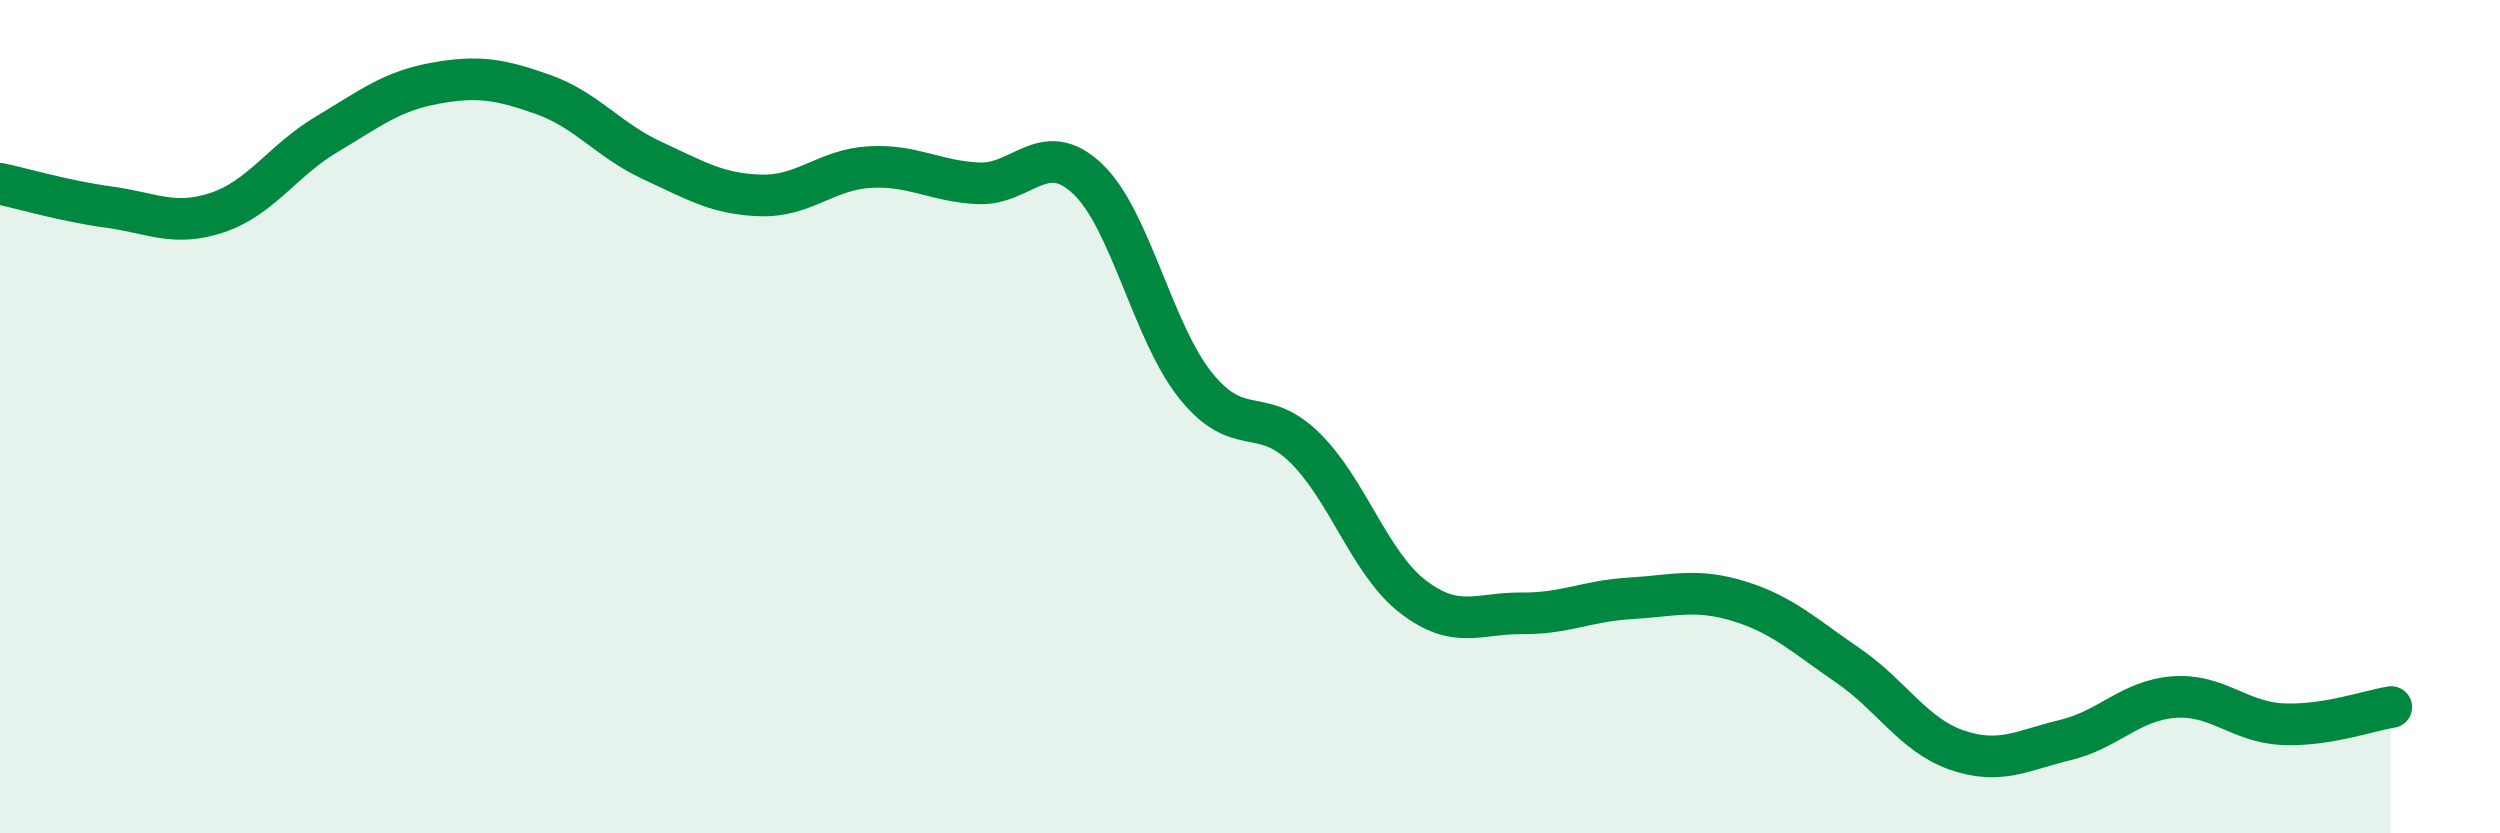
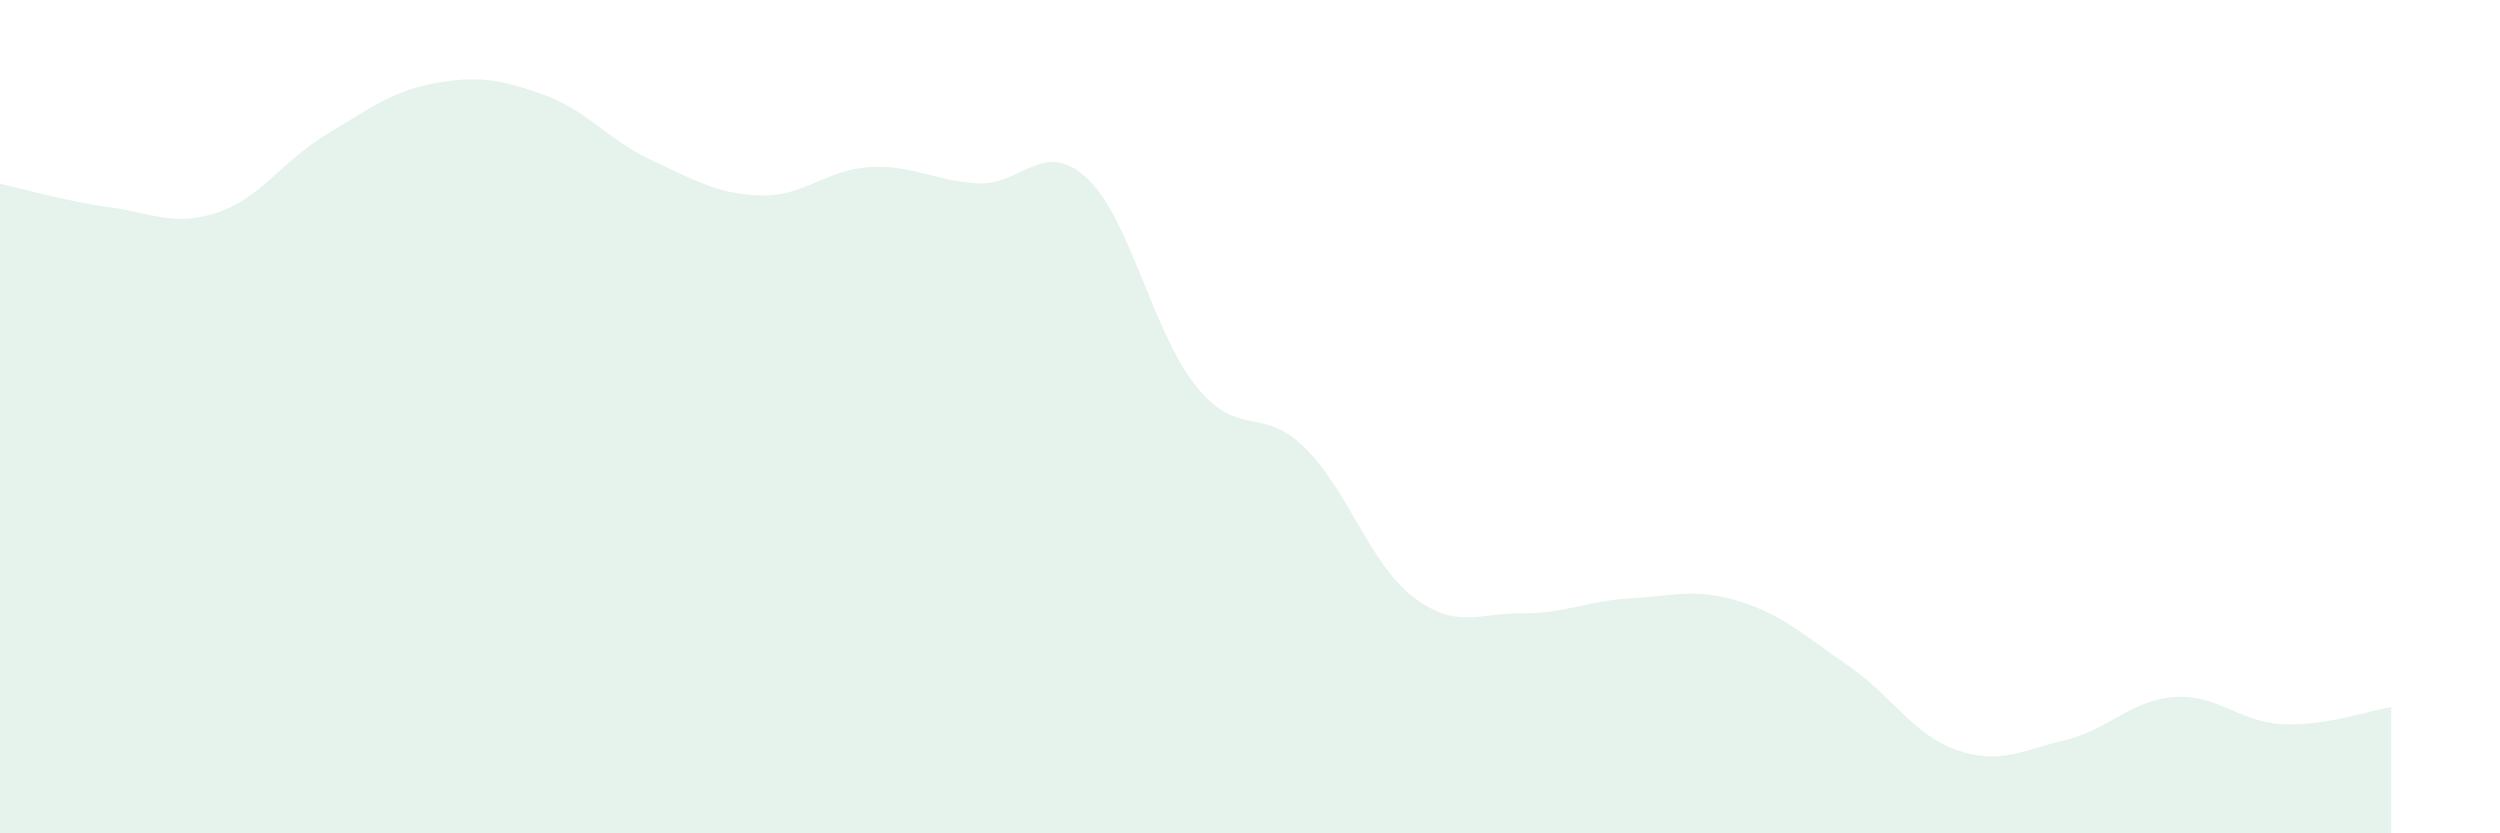
<svg xmlns="http://www.w3.org/2000/svg" width="60" height="20" viewBox="0 0 60 20">
  <path d="M 0,4.41 C 0.52,4.52 1.57,4.83 2.61,4.97 C 3.65,5.11 4.18,5.45 5.22,5.1 C 6.26,4.75 6.79,3.85 7.83,3.23 C 8.87,2.61 9.39,2.19 10.43,2 C 11.47,1.81 12,1.9 13.04,2.27 C 14.08,2.64 14.61,3.37 15.65,3.85 C 16.69,4.33 17.22,4.66 18.26,4.69 C 19.3,4.72 19.83,4.07 20.87,4.01 C 21.91,3.95 22.44,4.35 23.48,4.4 C 24.52,4.45 25.05,3.31 26.09,4.28 C 27.13,5.25 27.66,7.97 28.7,9.26 C 29.74,10.55 30.26,9.72 31.3,10.73 C 32.34,11.74 32.87,13.52 33.91,14.32 C 34.95,15.12 35.48,14.71 36.52,14.72 C 37.56,14.73 38.09,14.42 39.13,14.36 C 40.17,14.3 40.7,14.11 41.74,14.43 C 42.78,14.75 43.31,15.26 44.35,15.97 C 45.39,16.68 45.92,17.64 46.96,18 C 48,18.36 48.53,18.01 49.57,17.76 C 50.61,17.51 51.13,16.81 52.17,16.73 C 53.21,16.65 53.74,17.33 54.78,17.38 C 55.82,17.43 56.87,17.05 57.39,16.97L57.39 20L0 20Z" fill="#008740" opacity="0.1" stroke-linecap="round" stroke-linejoin="round" />
-   <path d="M 0,4.41 C 0.52,4.52 1.57,4.83 2.61,4.97 C 3.65,5.11 4.18,5.45 5.22,5.1 C 6.26,4.75 6.79,3.85 7.83,3.23 C 8.87,2.61 9.39,2.19 10.43,2 C 11.47,1.81 12,1.9 13.04,2.27 C 14.08,2.64 14.61,3.37 15.65,3.85 C 16.69,4.33 17.22,4.66 18.26,4.69 C 19.3,4.72 19.83,4.07 20.87,4.01 C 21.91,3.95 22.44,4.35 23.48,4.4 C 24.52,4.45 25.05,3.31 26.09,4.28 C 27.13,5.25 27.66,7.97 28.7,9.26 C 29.74,10.55 30.26,9.72 31.3,10.73 C 32.34,11.74 32.87,13.52 33.91,14.32 C 34.95,15.12 35.48,14.71 36.52,14.72 C 37.56,14.73 38.09,14.42 39.13,14.36 C 40.17,14.3 40.7,14.11 41.74,14.43 C 42.78,14.75 43.31,15.26 44.35,15.97 C 45.39,16.68 45.92,17.64 46.96,18 C 48,18.36 48.53,18.01 49.57,17.76 C 50.61,17.51 51.13,16.81 52.17,16.73 C 53.21,16.65 53.74,17.33 54.78,17.38 C 55.82,17.43 56.87,17.05 57.39,16.97" stroke="#008740" stroke-width="1" fill="none" stroke-linecap="round" stroke-linejoin="round" />
</svg>